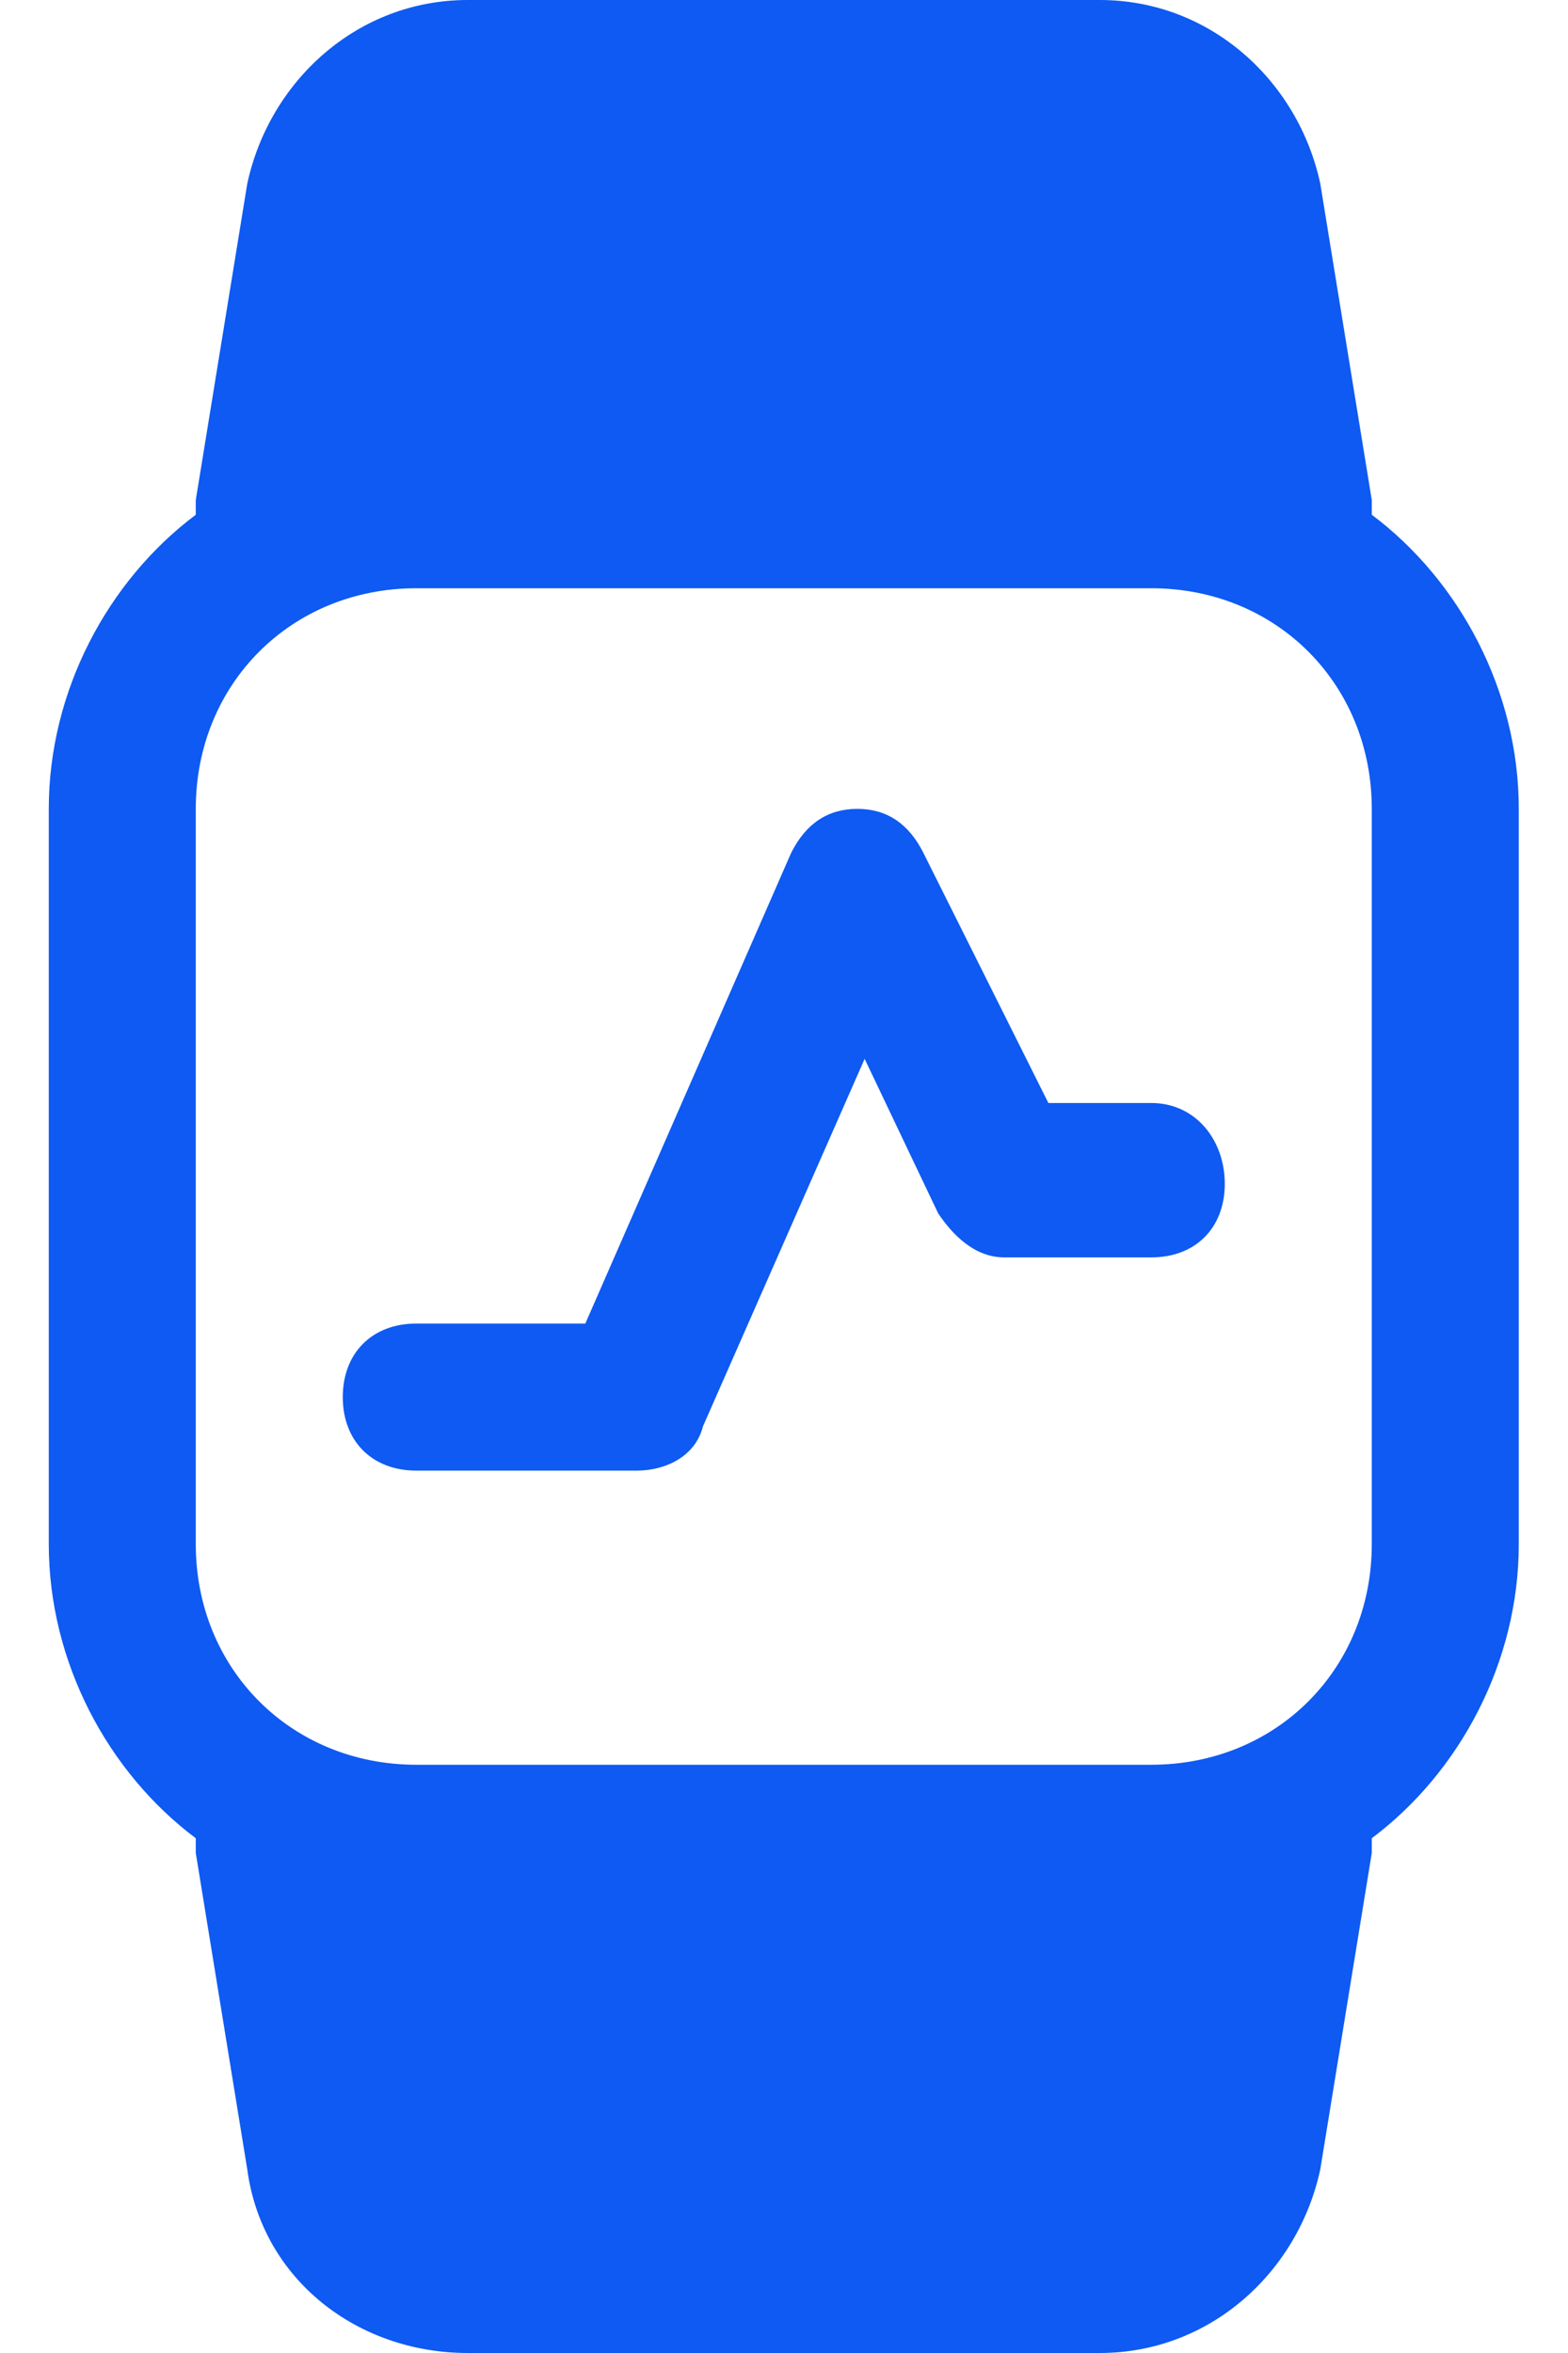
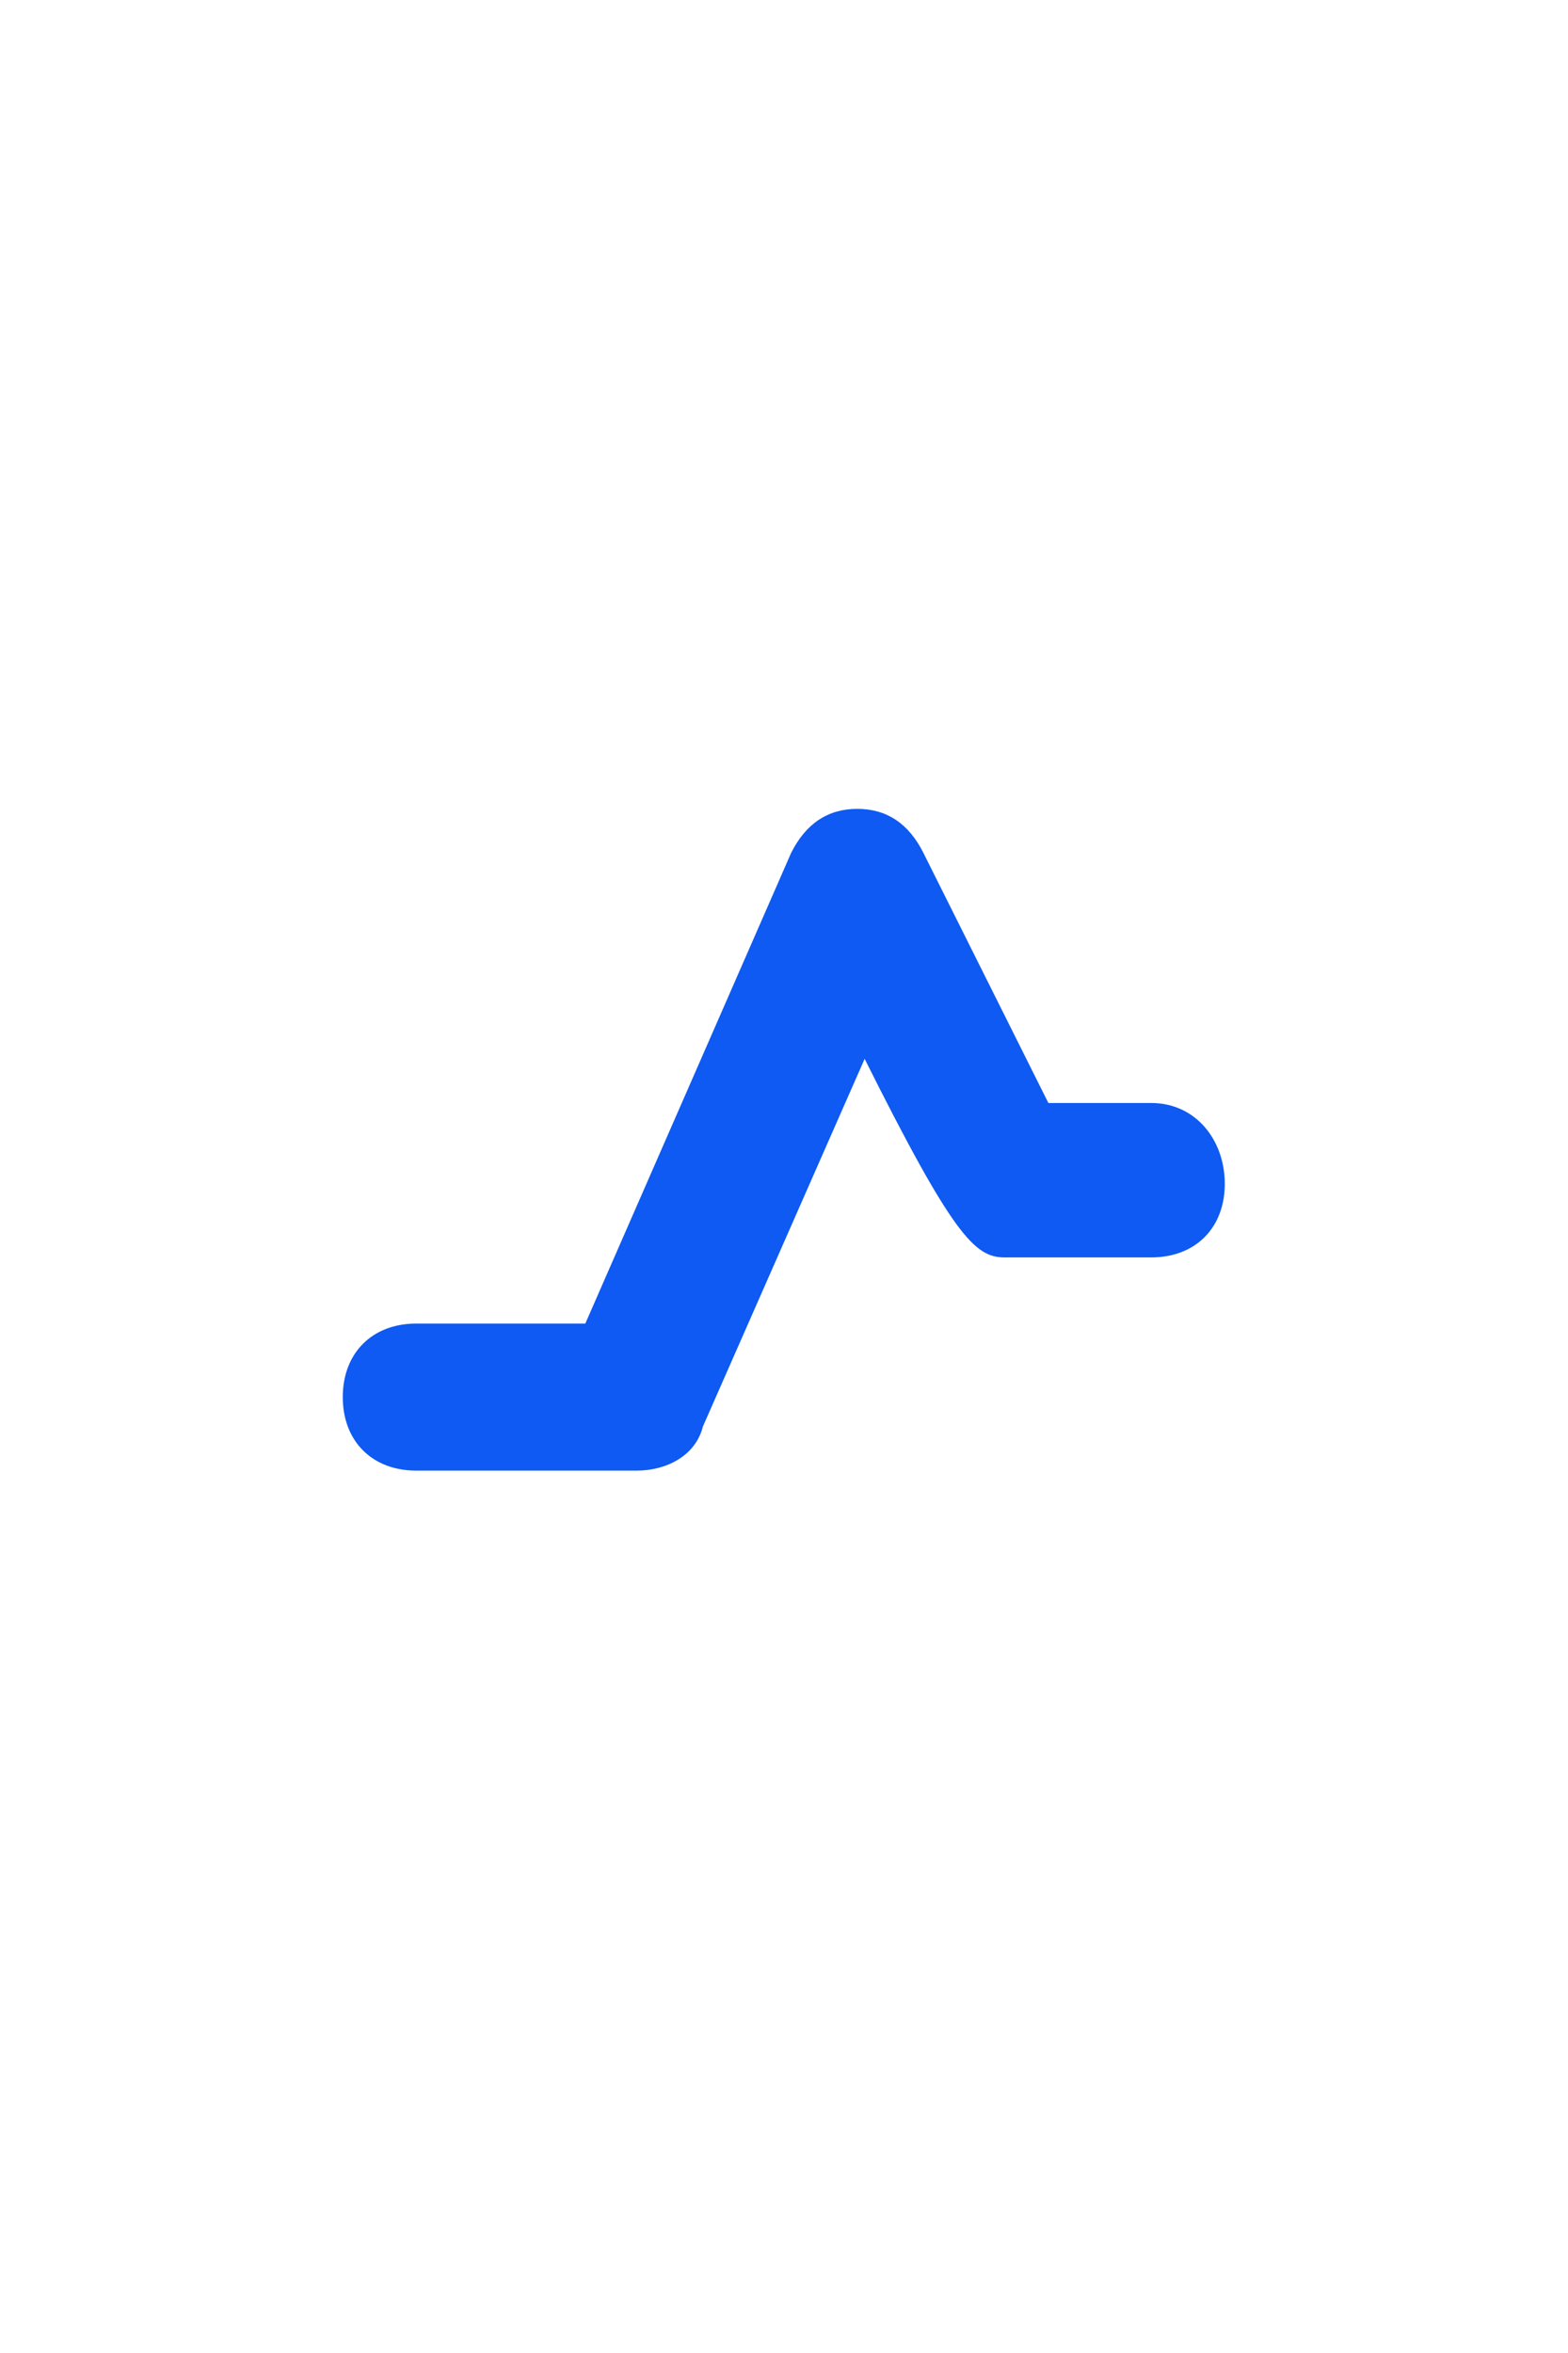
<svg xmlns="http://www.w3.org/2000/svg" width="28" height="42" viewBox="0 0 28 42" fill="none">
-   <path d="M24.496 9.188C24.496 9.056 24.496 9.056 24.496 8.925L23.577 3.281C23.184 1.444 21.609 0 19.64 0H8.352C6.384 0 4.809 1.444 4.415 3.281L3.496 8.925C3.496 9.056 3.496 9.056 3.496 9.188C1.921 10.369 0.871 12.338 0.871 14.438V27.562C0.871 29.663 1.921 31.631 3.496 32.812C3.496 32.944 3.496 32.944 3.496 33.075L4.415 38.719C4.677 40.688 6.384 42 8.352 42H19.64C21.609 42 23.184 40.556 23.577 38.719L24.496 33.075C24.496 32.944 24.496 32.944 24.496 32.812C26.071 31.631 27.121 29.663 27.121 27.562V14.438C27.121 12.338 26.071 10.369 24.496 9.188ZM24.496 27.562C24.496 29.794 22.79 31.5 20.559 31.5H7.434C5.202 31.5 3.496 29.794 3.496 27.562V14.438C3.496 12.206 5.202 10.5 7.434 10.5H20.559C22.79 10.5 24.496 12.206 24.496 14.438V27.562Z" fill="#0E5AF2" />
-   <path d="M20.559 19.688H18.721L16.49 15.225C16.227 14.7 15.834 14.438 15.309 14.438C14.784 14.438 14.39 14.7 14.127 15.225L10.452 23.625H7.434C6.646 23.625 6.121 24.15 6.121 24.938C6.121 25.725 6.646 26.25 7.434 26.25H11.371C11.896 26.25 12.421 25.988 12.552 25.462L15.44 18.9L16.752 21.656C17.015 22.05 17.409 22.444 17.934 22.444H20.559C21.346 22.444 21.871 21.919 21.871 21.131C21.871 20.344 21.346 19.688 20.559 19.688Z" fill="#0E5AF2" />
+   <path d="M20.559 19.688H18.721L16.49 15.225C16.227 14.7 15.834 14.438 15.309 14.438C14.784 14.438 14.39 14.7 14.127 15.225L10.452 23.625H7.434C6.646 23.625 6.121 24.15 6.121 24.938C6.121 25.725 6.646 26.25 7.434 26.25H11.371C11.896 26.25 12.421 25.988 12.552 25.462L15.44 18.9C17.015 22.05 17.409 22.444 17.934 22.444H20.559C21.346 22.444 21.871 21.919 21.871 21.131C21.871 20.344 21.346 19.688 20.559 19.688Z" fill="#0E5AF2" />
</svg>